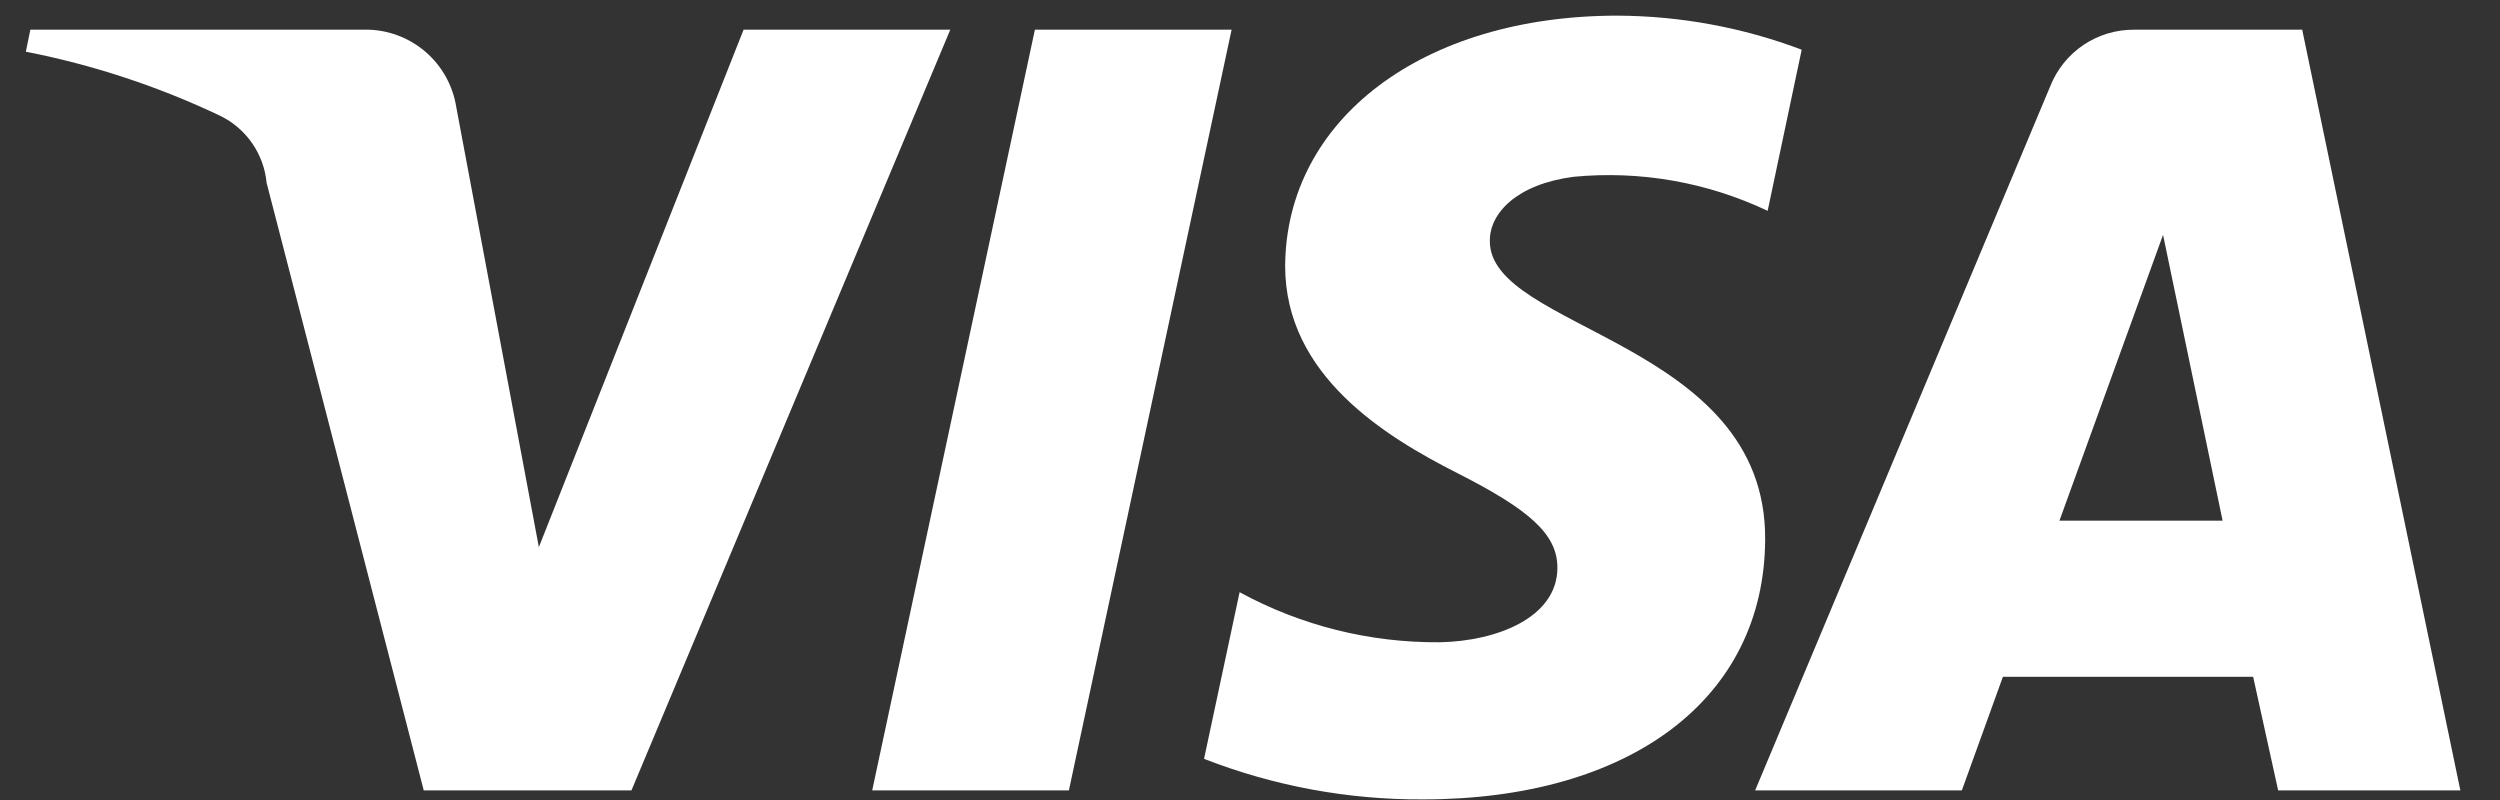
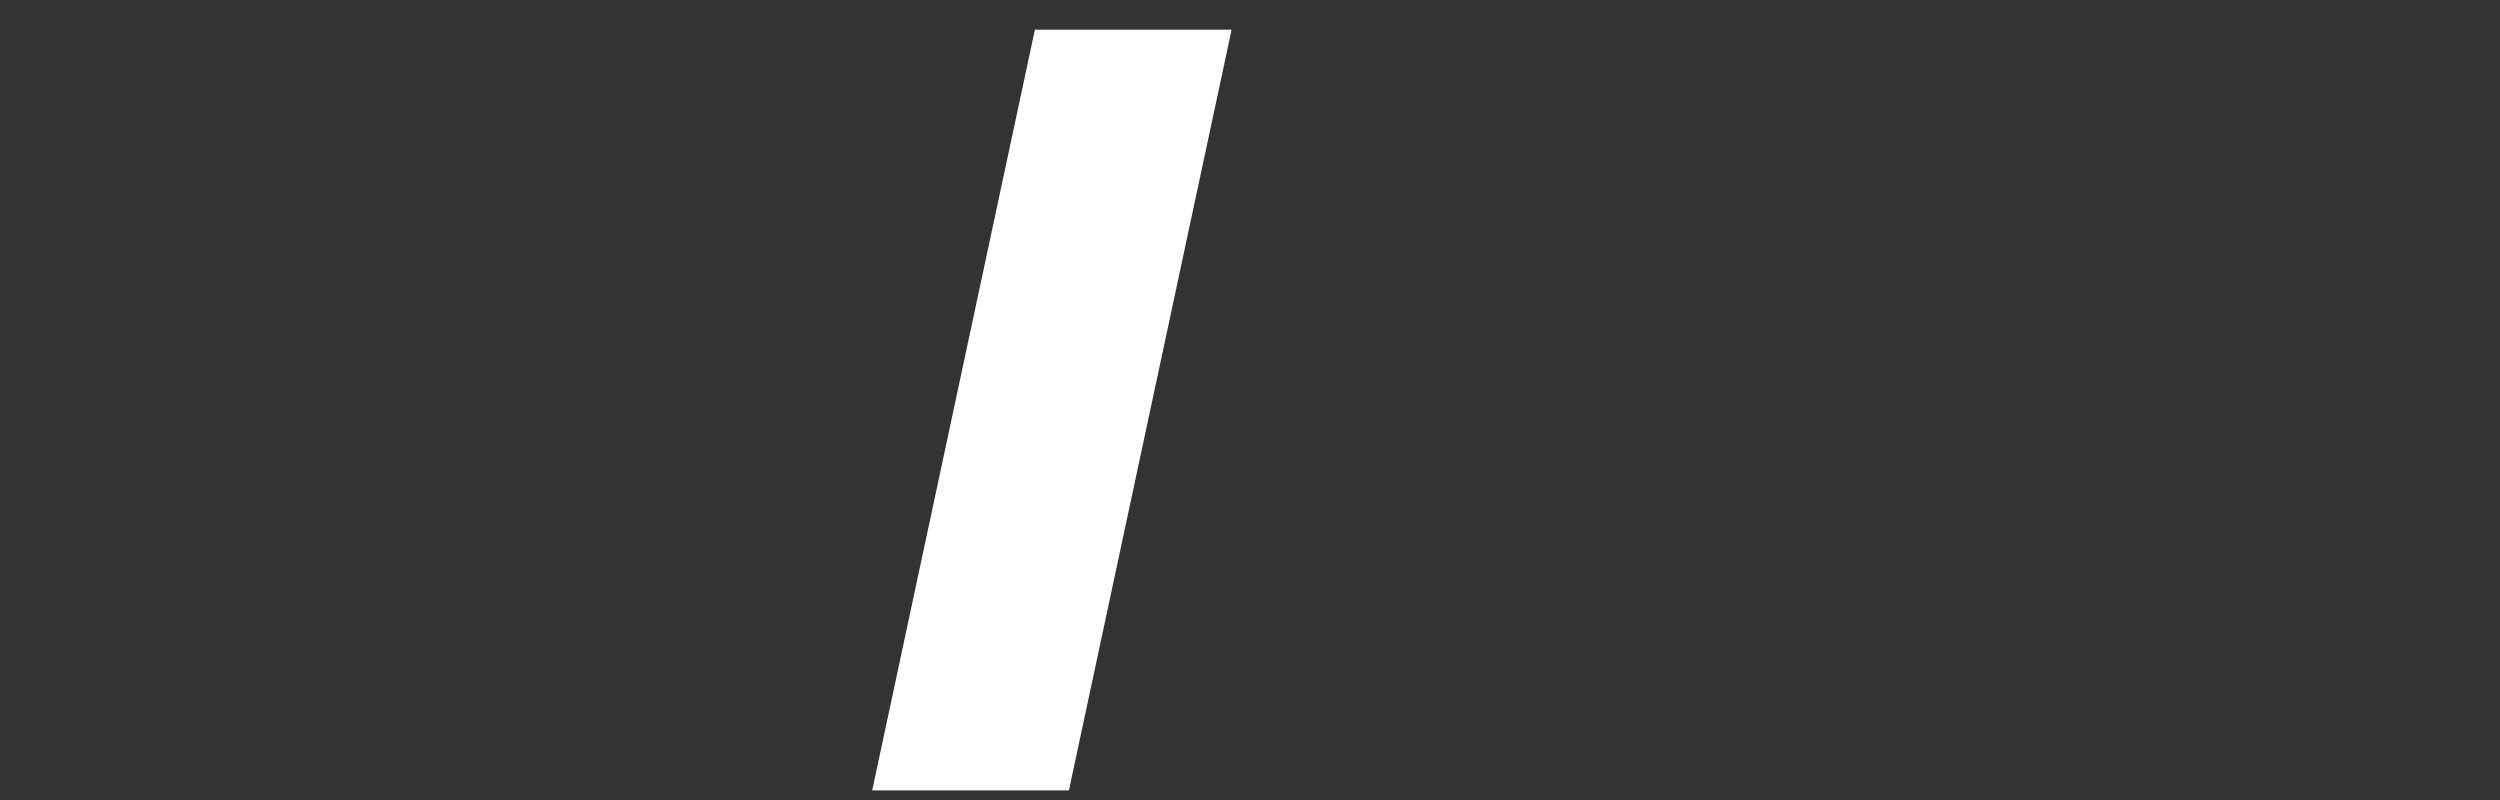
<svg xmlns="http://www.w3.org/2000/svg" width="50" height="16" viewBox="0 0 50 16" fill="none">
  <rect x="0" y="0" width="50" height="16" fill="#333333" stroke="none" />
  <path d="M20.698 0.594L17.444 15.808H21.378L24.632 0.594H20.698Z" fill="#fff" />
-   <path d="M14.872 0.593L10.777 10.943L9.126 2.145C9.058 1.711 8.837 1.315 8.503 1.03C8.169 0.746 7.743 0.59 7.304 0.593H0.607L0.517 1.034C1.86 1.297 3.165 1.727 4.401 2.315C4.658 2.439 4.879 2.628 5.042 2.863C5.205 3.098 5.305 3.371 5.332 3.656L8.475 15.808H12.629L19.006 0.593H14.872Z" fill="#fff" />
-   <path d="M46.044 0.594H42.681C42.322 0.592 41.97 0.697 41.672 0.897C41.374 1.097 41.143 1.382 41.009 1.715L35.103 15.808H39.237L40.058 13.536H45.063L45.563 15.808H49.207L46.044 0.594ZM41.189 10.413L43.261 4.697L44.452 10.413H41.189Z" fill="#fff" />
-   <path d="M29.797 4.807C29.797 4.267 30.328 3.686 31.469 3.536C32.801 3.408 34.144 3.643 35.353 4.217L36.034 0.994C34.856 0.549 33.608 0.319 32.35 0.313C28.456 0.313 25.723 2.385 25.703 5.318C25.703 7.51 27.705 8.731 29.146 9.462C30.588 10.193 31.148 10.683 31.148 11.354C31.148 12.355 29.927 12.825 28.796 12.845C27.398 12.857 26.02 12.513 24.792 11.844L24.081 15.177C25.475 15.72 26.959 15.996 28.456 15.988C32.59 15.988 35.293 13.986 35.303 10.783C35.323 6.819 29.757 6.599 29.797 4.807Z" fill="#fff" />
</svg>